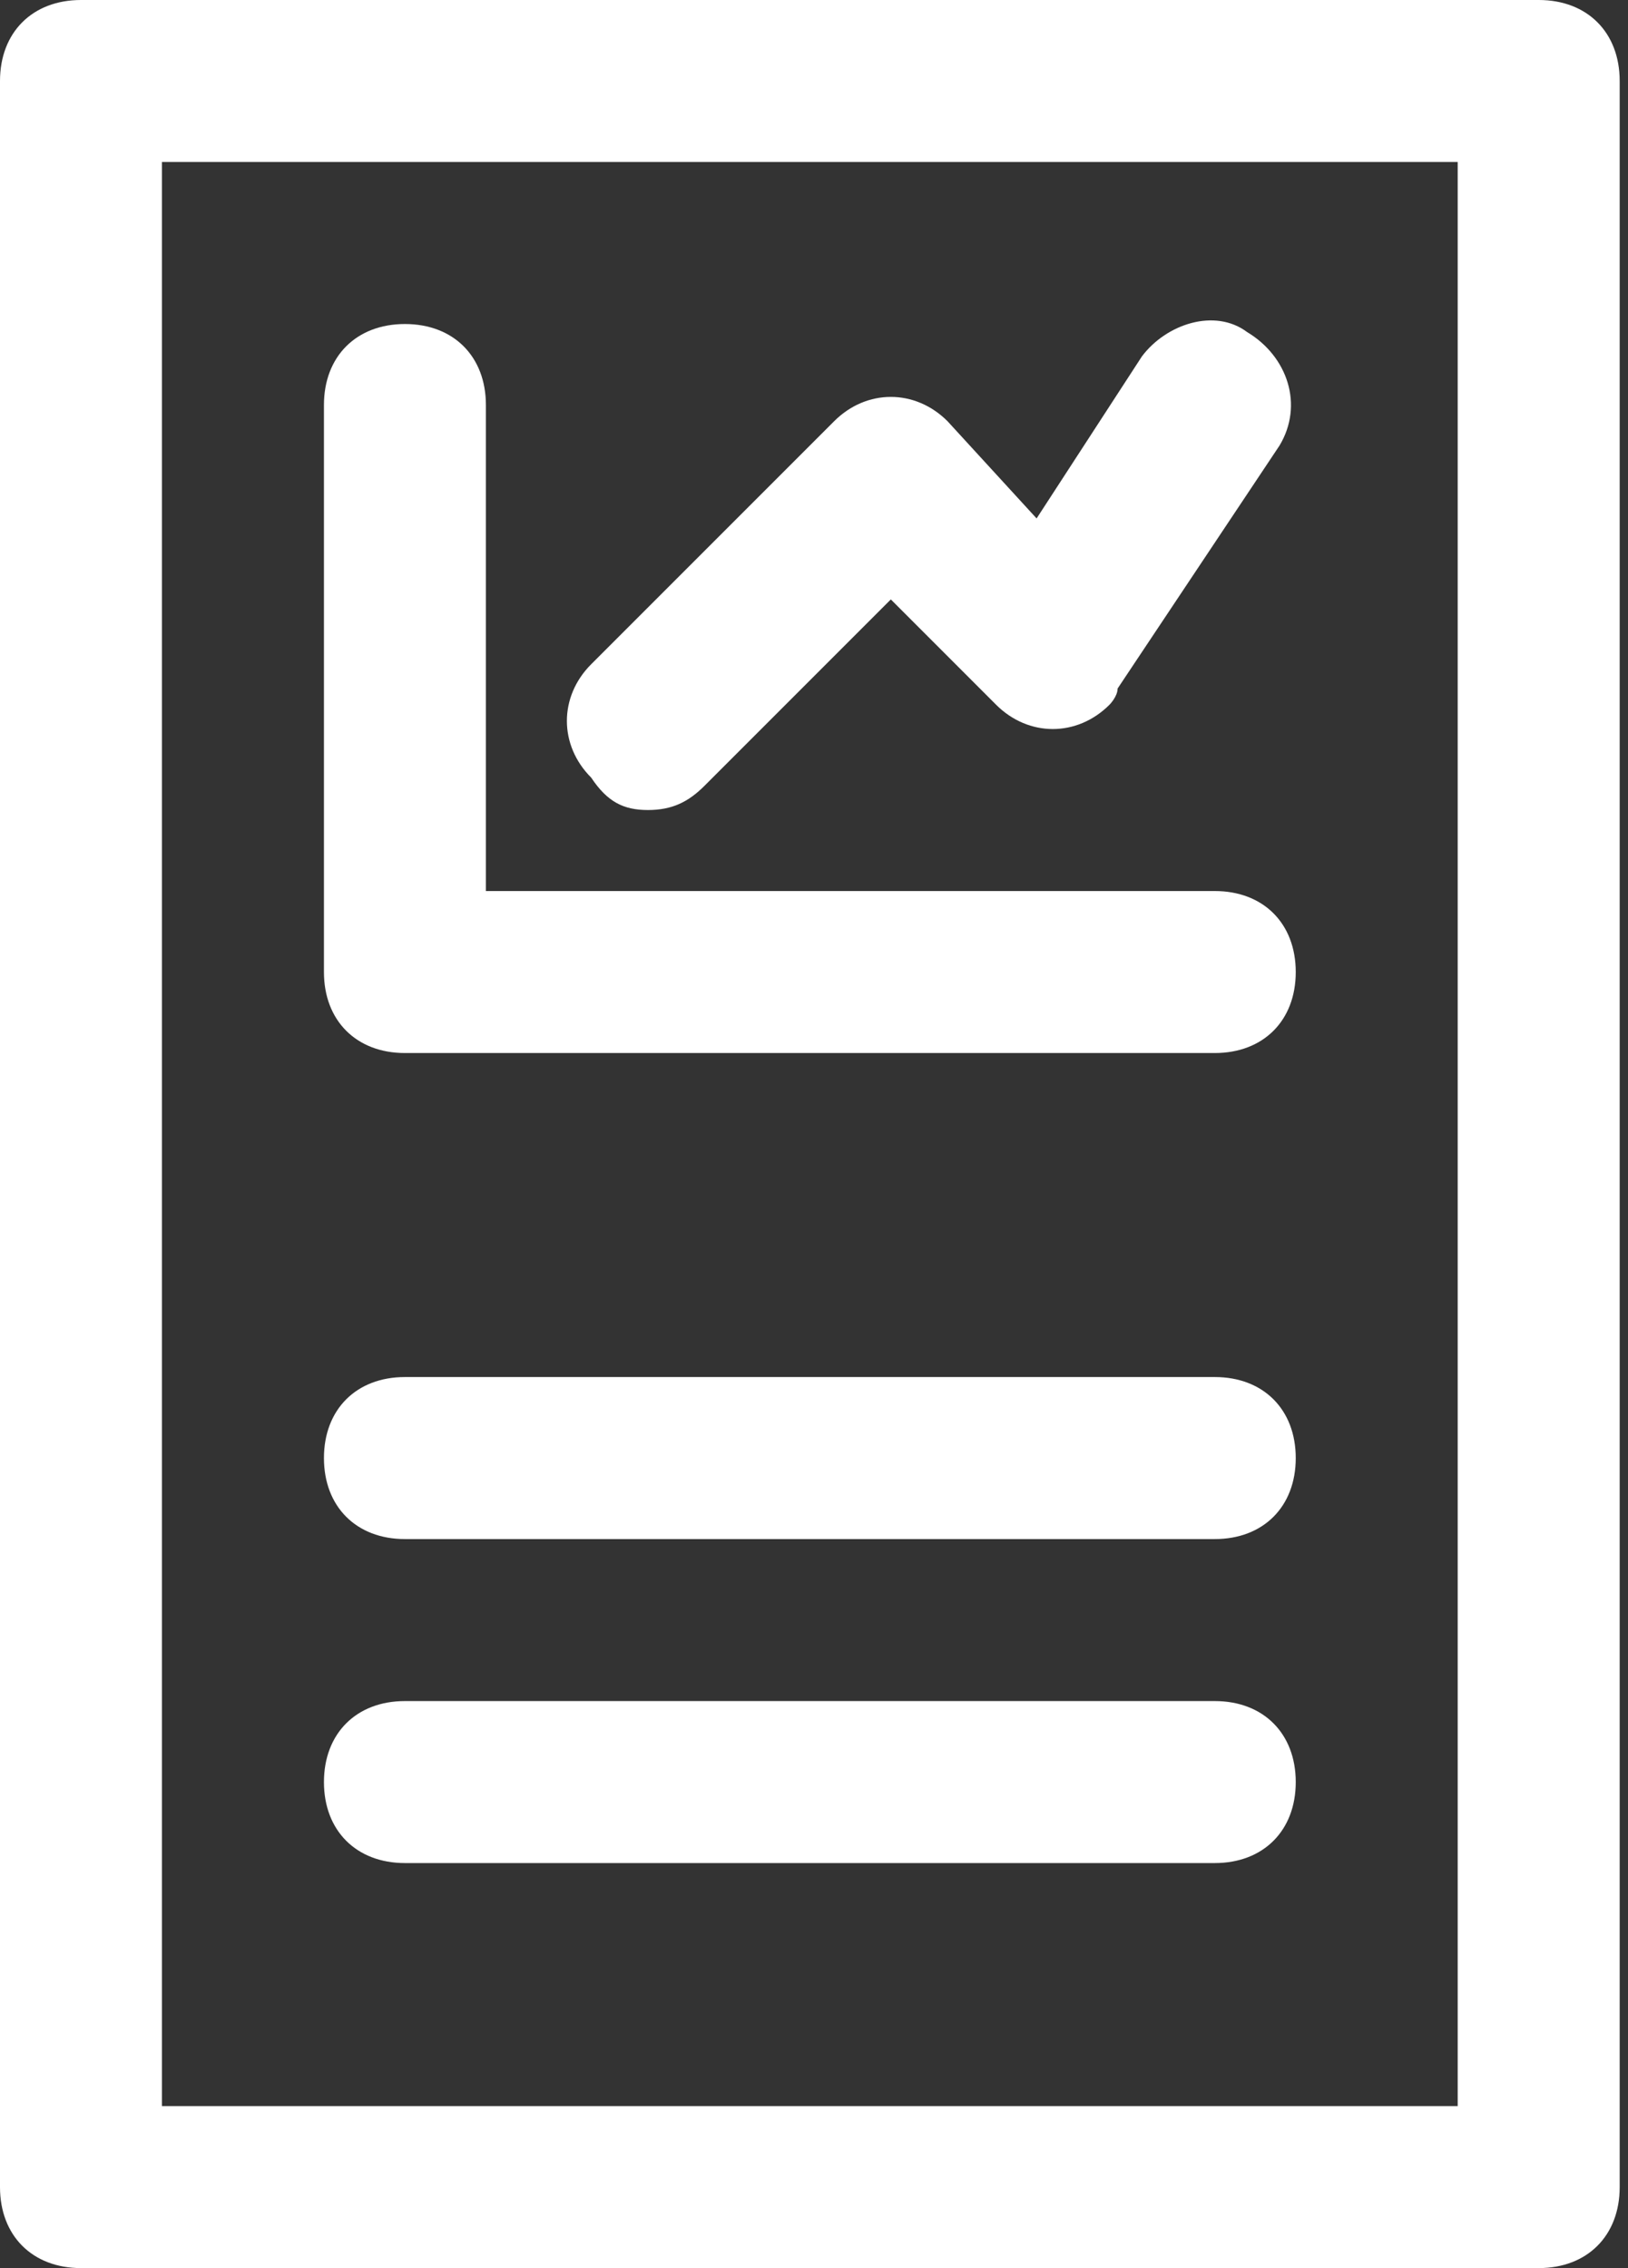
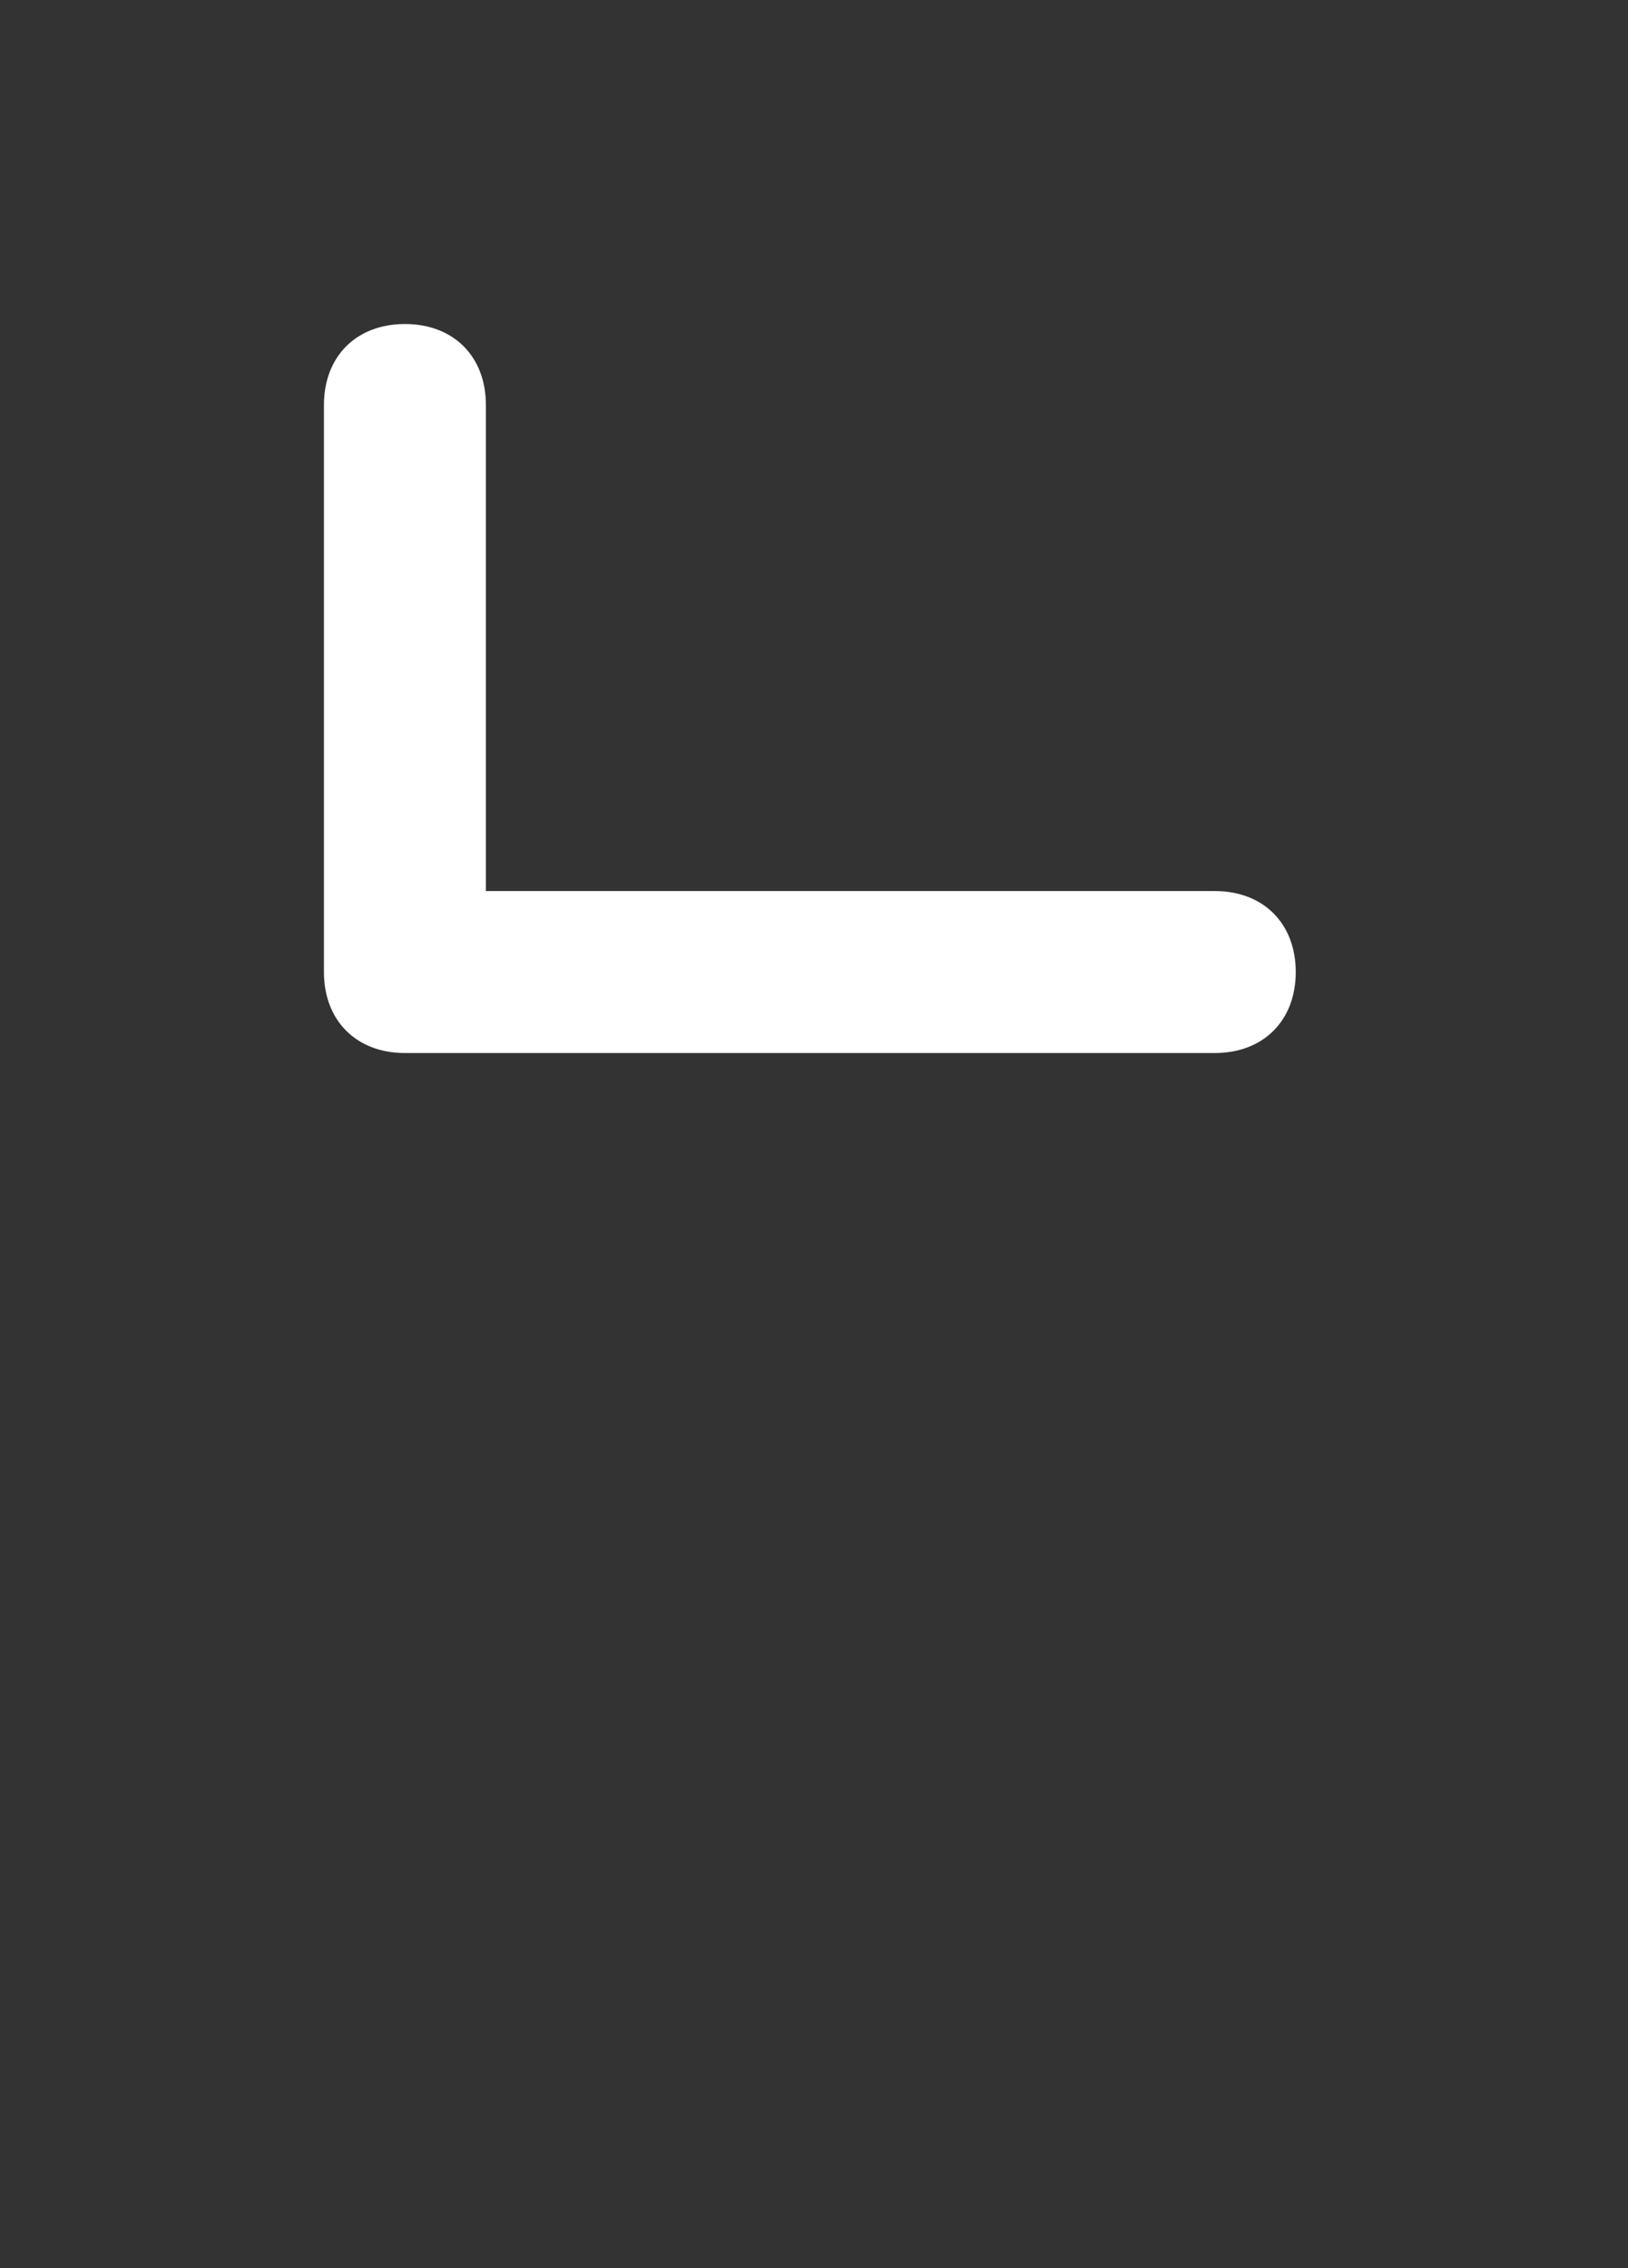
<svg xmlns="http://www.w3.org/2000/svg" width="56" height="78">
  <rect width="100%" height="100%" fill="#333333" stroke="none" />
  <g fill="#FFF" fill-rule="nonzero">
-     <path d="M52.929 0H2.786C1.114 0 0 1.114 0 2.786v72.428C0 76.886 1.114 78 2.786 78h50.143c1.671 0 2.785-1.114 2.785-2.786V2.786C55.714 1.114 54.6 0 52.93 0zm-2.786 72.429H5.57V5.57h44.572V72.43z" />
    <path d="M13.929 36.214h27.857c1.671 0 2.785-1.114 2.785-2.785 0-1.672-1.114-2.786-2.785-2.786H16.714V13.929c0-1.672-1.114-2.786-2.785-2.786-1.672 0-2.786 1.114-2.786 2.786v19.5c0 1.671 1.114 2.785 2.786 2.785z" />
-     <path d="M22.286 27.857c.835 0 1.393-.278 1.95-.836l6.407-6.407 3.621 3.622c1.115 1.114 2.786 1.114 3.9 0 0 0 .279-.279.279-.557l5.571-8.358c.836-1.392.279-3.064-1.114-3.9-1.114-.835-2.786-.278-3.621.836l-3.622 5.572-3.064-3.343c-1.114-1.115-2.786-1.115-3.9 0l-8.357 8.357c-1.115 1.114-1.115 2.786 0 3.9.557.836 1.114 1.114 1.95 1.114zM13.929 52.929h27.857c1.671 0 2.785-1.115 2.785-2.786 0-1.672-1.114-2.786-2.785-2.786H13.929c-1.672 0-2.786 1.114-2.786 2.786 0 1.671 1.114 2.786 2.786 2.786zM13.929 64.071h27.857c1.671 0 2.785-1.114 2.785-2.785 0-1.672-1.114-2.786-2.785-2.786H13.929c-1.672 0-2.786 1.114-2.786 2.786 0 1.671 1.114 2.785 2.786 2.785z" />
  </g>
</svg>